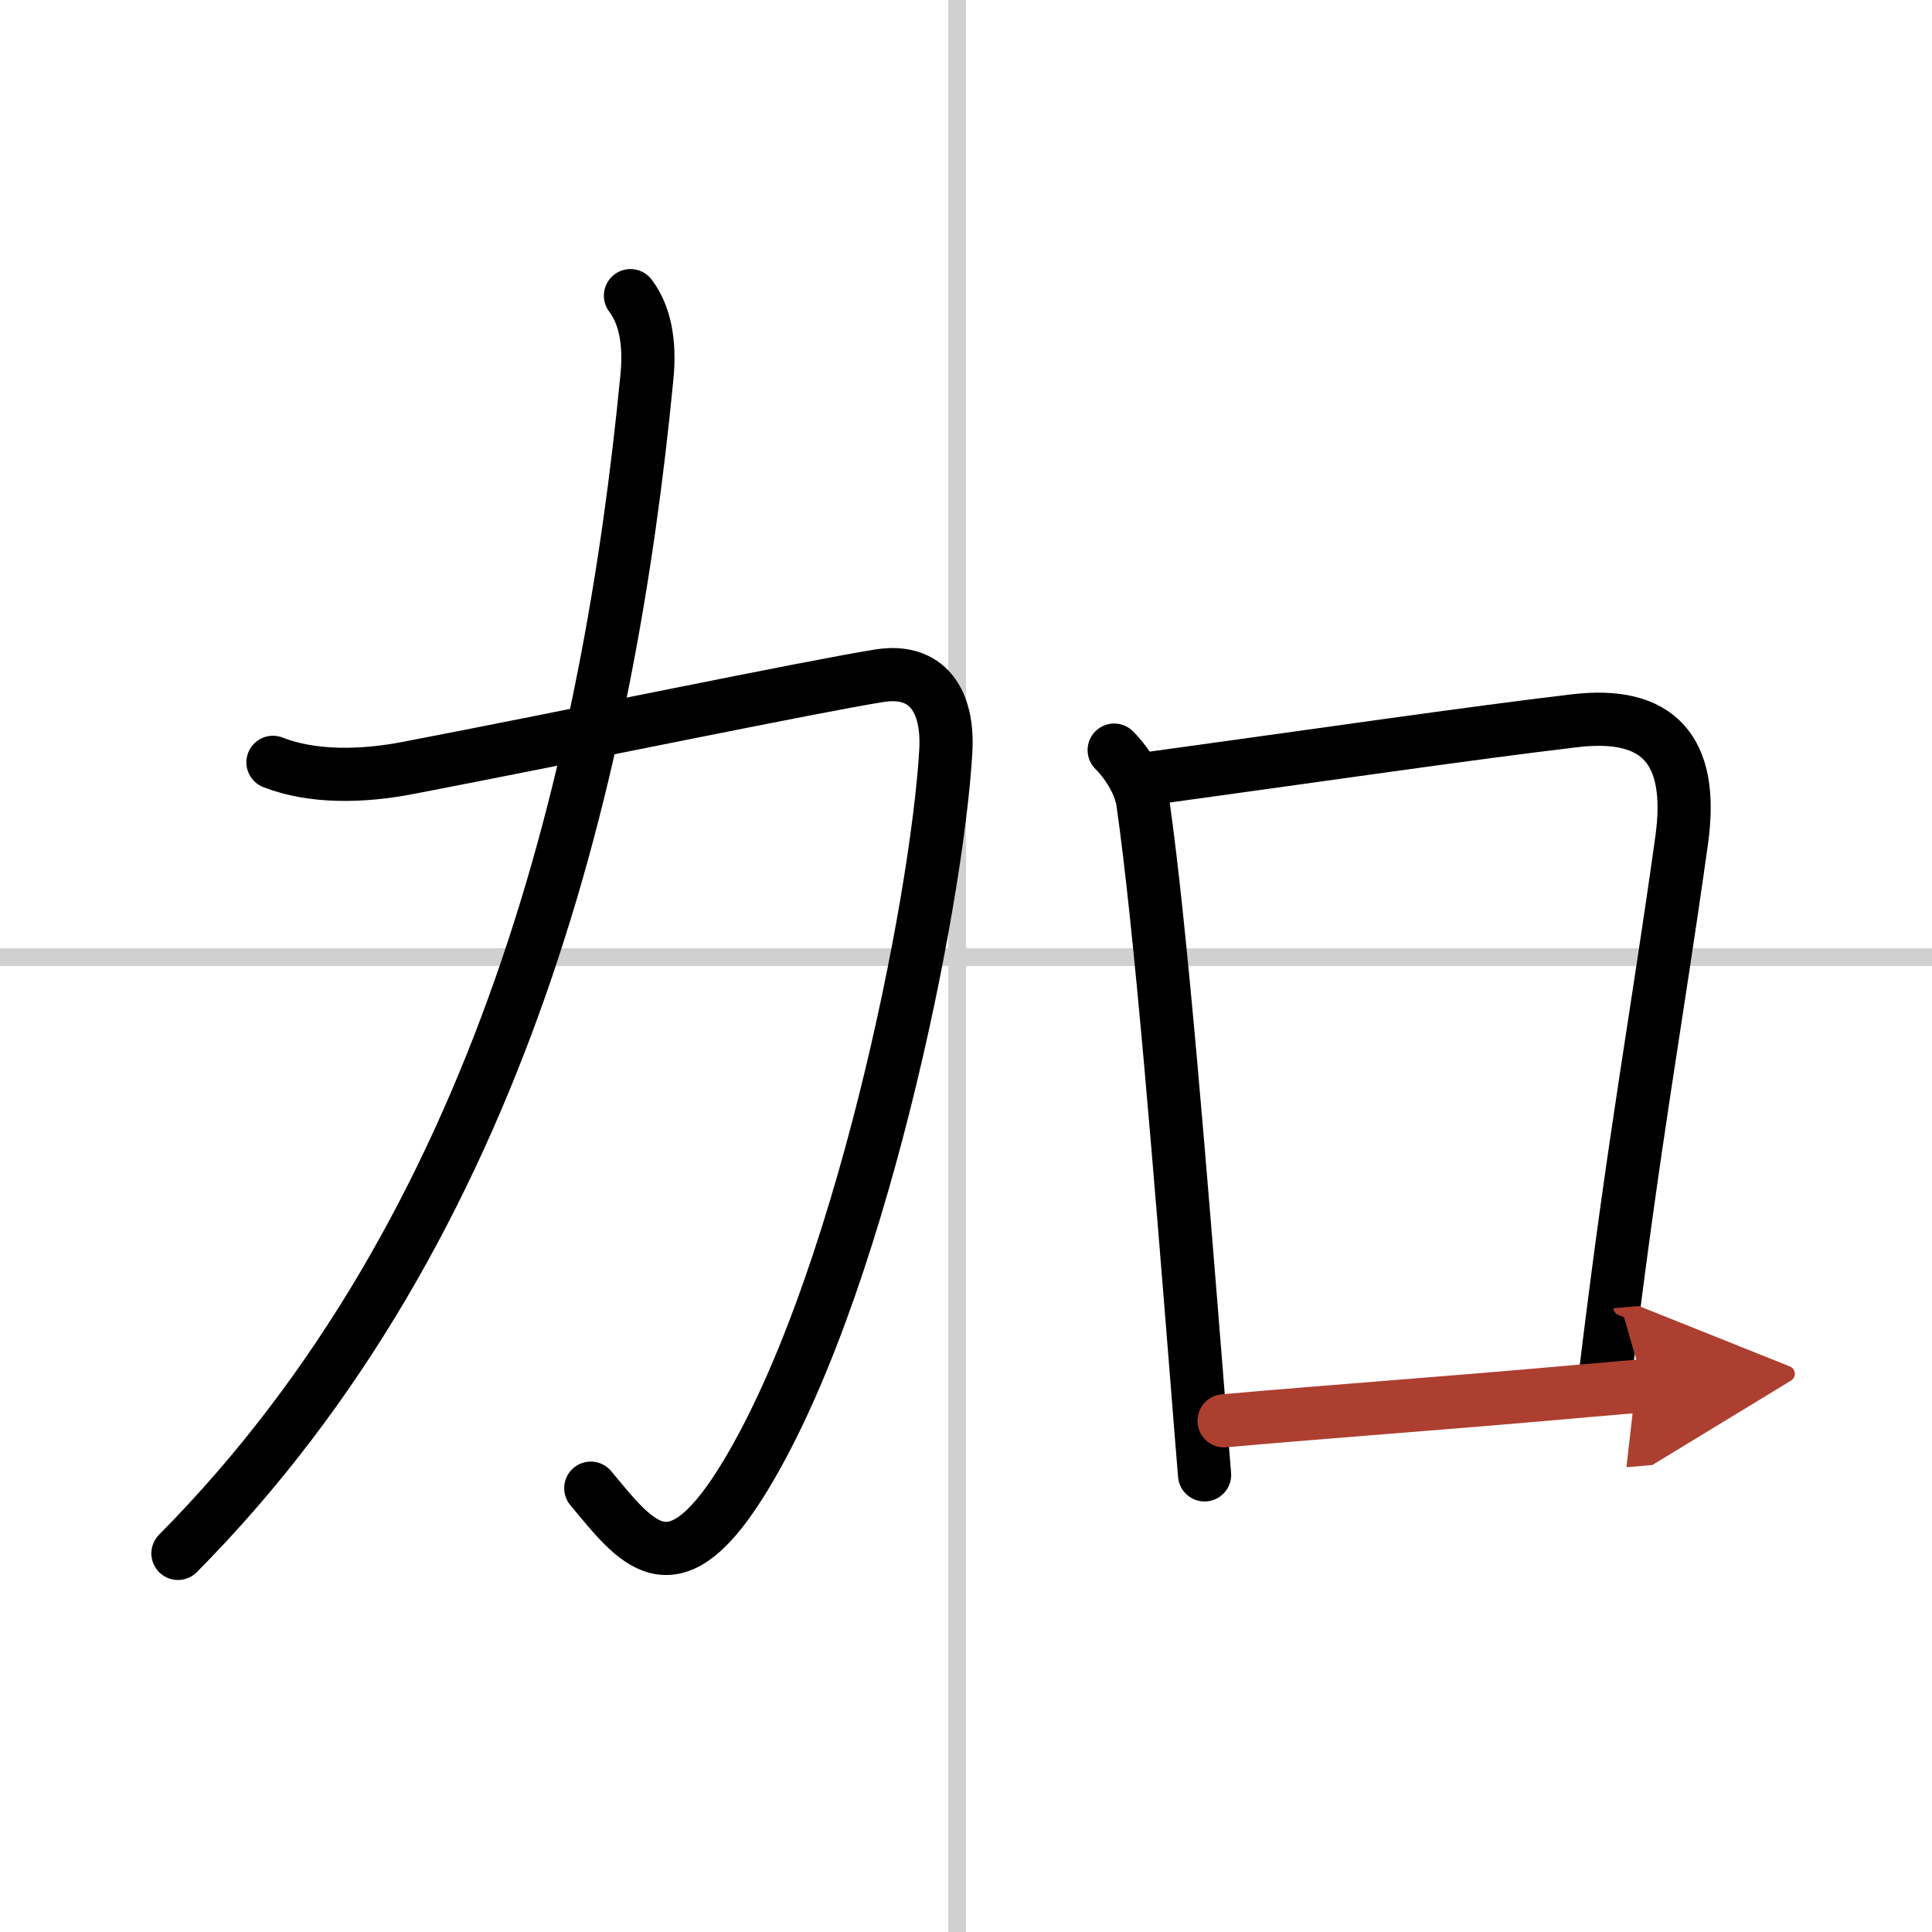
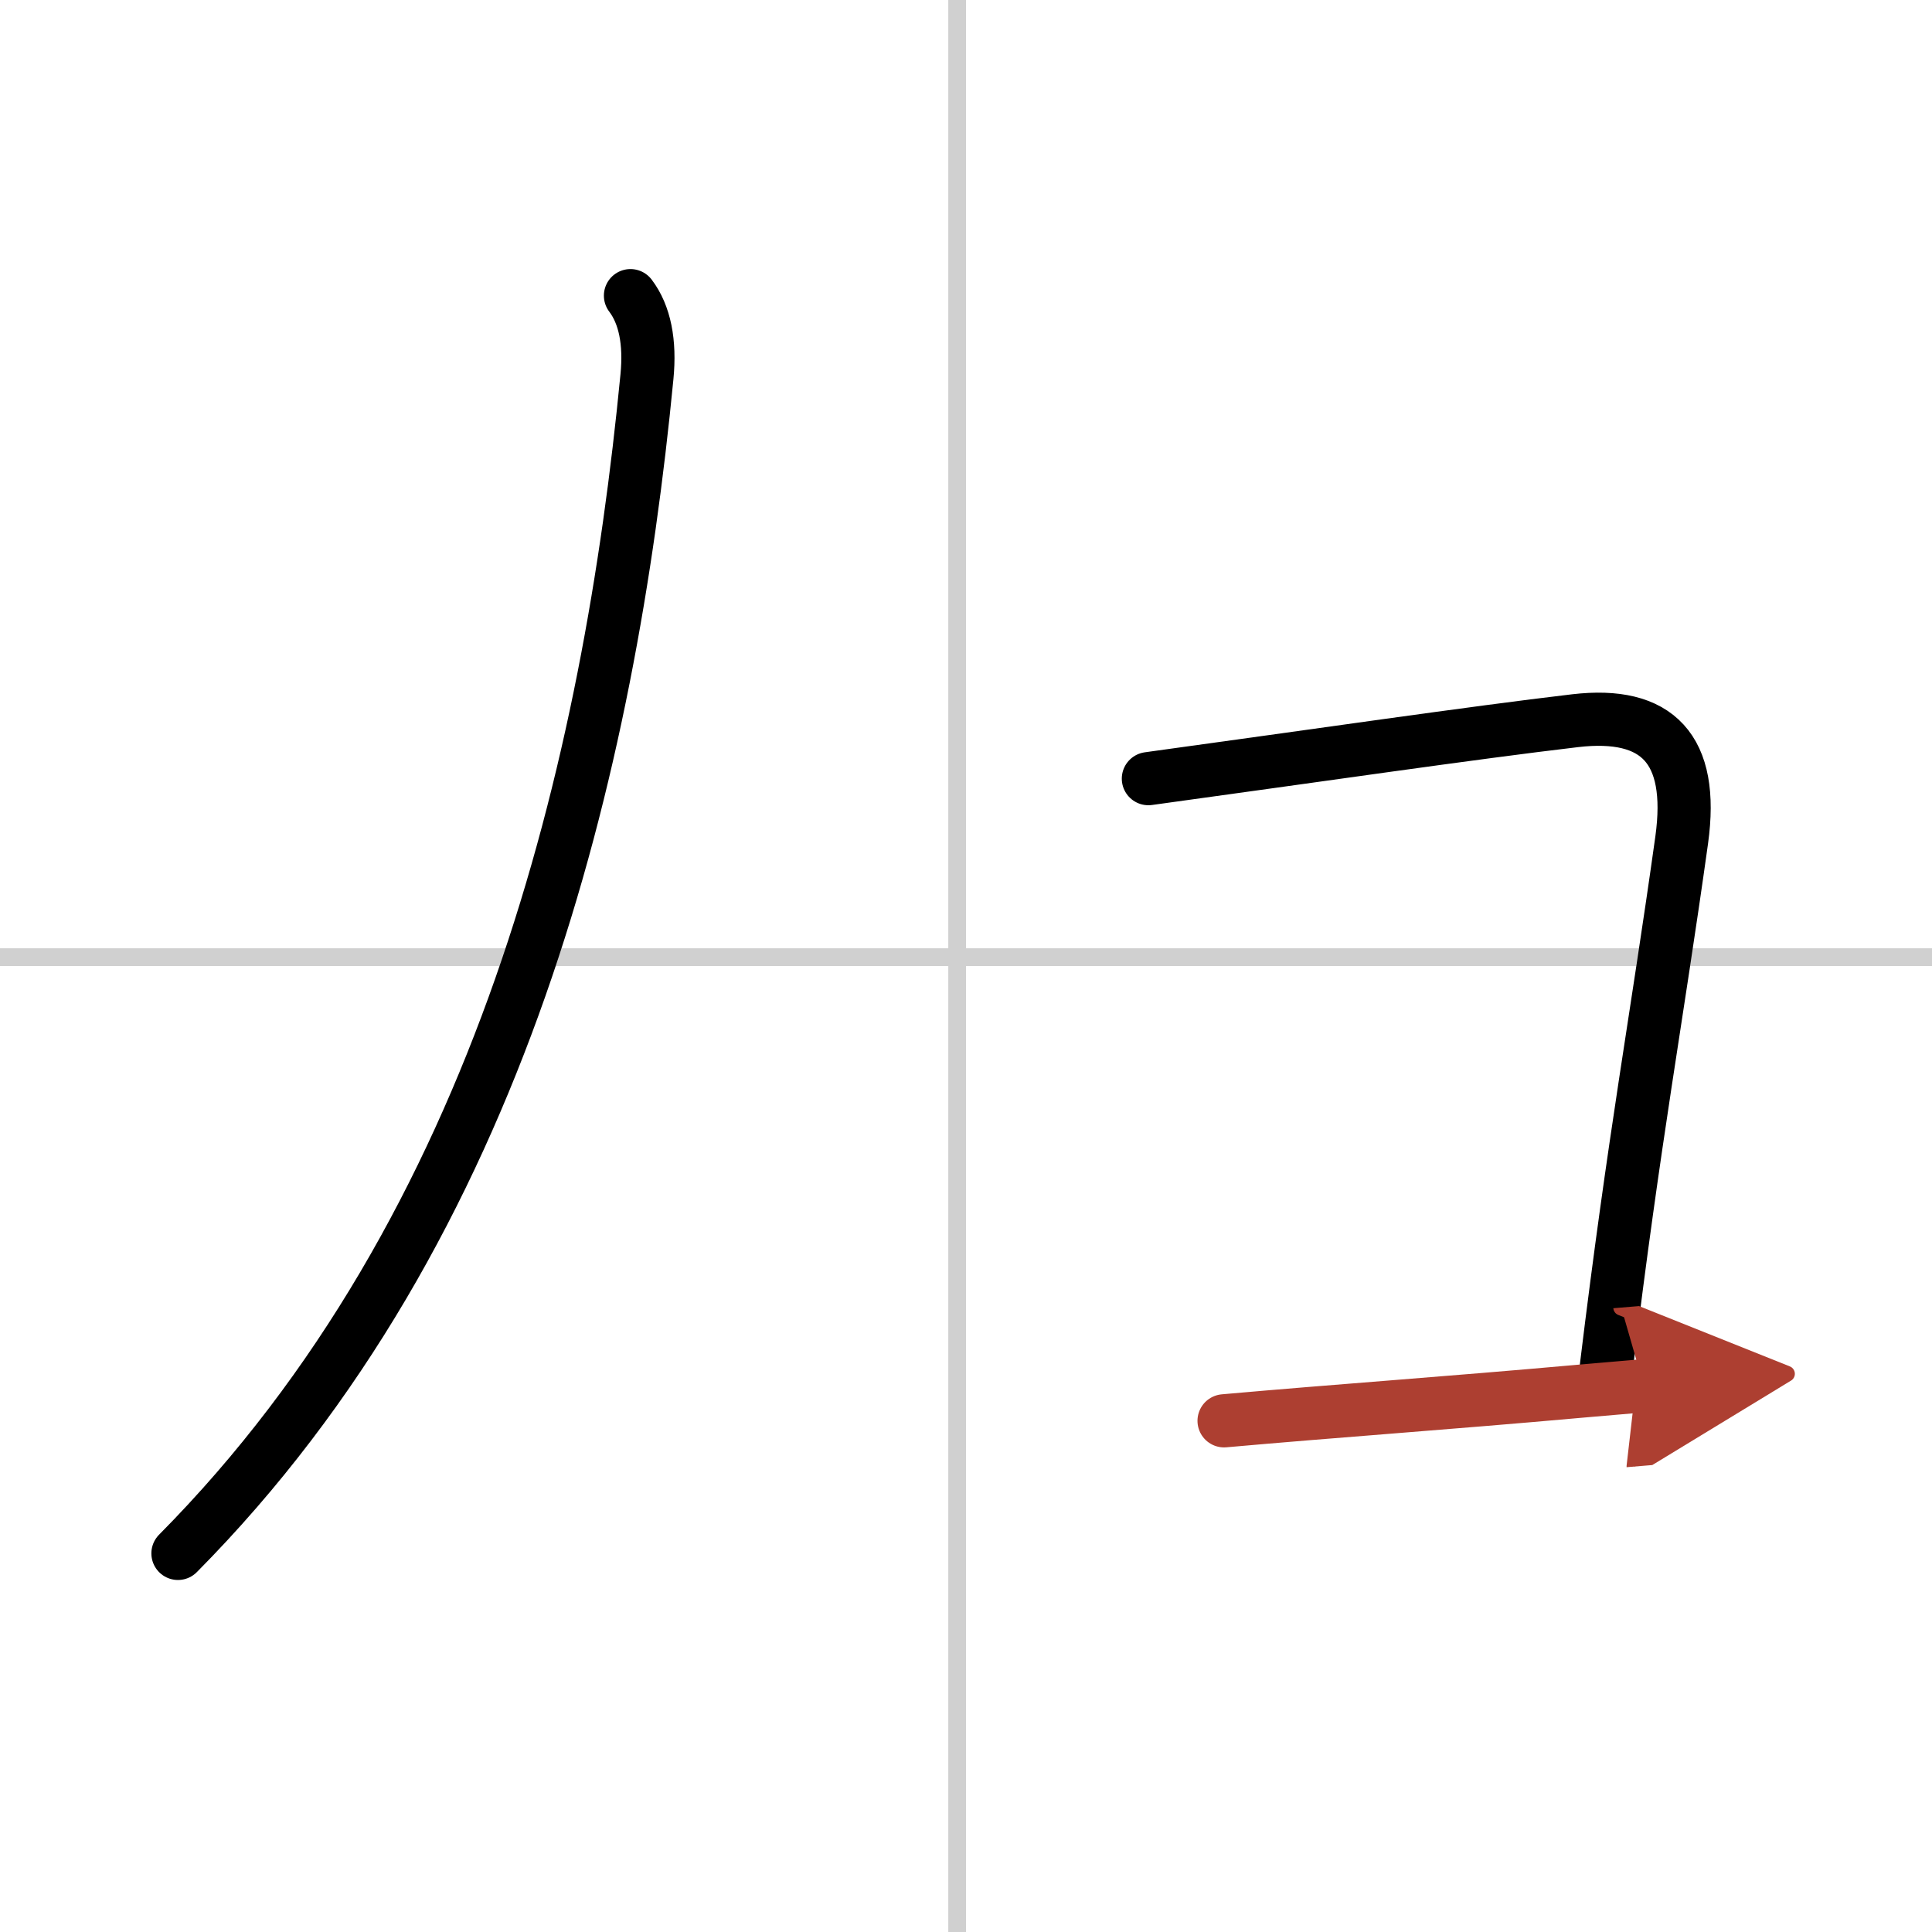
<svg xmlns="http://www.w3.org/2000/svg" width="400" height="400" viewBox="0 0 109 109">
  <defs>
    <marker id="a" markerWidth="4" orient="auto" refX="1" refY="5" viewBox="0 0 10 10">
      <polyline points="0 0 10 5 0 10 1 5" fill="#ad3f31" stroke="#ad3f31" />
    </marker>
  </defs>
  <g fill="none" stroke="#000" stroke-linecap="round" stroke-linejoin="round" stroke-width="3">
    <rect width="100%" height="100%" fill="#fff" stroke="#fff" />
    <line x1="54" x2="54" y2="109" stroke="#d0d0d0" stroke-width="1" />
    <line x2="109" y1="54" y2="54" stroke="#d0d0d0" stroke-width="1" />
-     <path d="m15.4 43.01c2.22 0.87 5.03 0.82 7.65 0.31 8.82-1.69 22.9-4.62 26.59-5.2 2.64-0.41 3.89 1.37 3.72 4.27-0.49 8.49-4.91 30.77-11.61 41.36-3.88 6.12-5.88 3.25-8.42 0.21" />
    <path d="m35.57 16.68c0.81 1.07 1.12 2.62 0.93 4.57-2.12 21.88-8.12 47.88-26.46 66.39" />
-     <path d="m62.86 42.32c0.85 0.85 1.48 2.02 1.61 2.89 1.02 7.12 2.12 20.88 3.11 33.28 0.13 1.6 0.25 3.18 0.38 4.72" />
    <path d="m64.79 43.93c9.47-1.3 18.22-2.58 24.08-3.27 4.63-0.54 6.72 1.58 6.01 6.72-1.42 10.17-2.66 16.65-4.25 29.71" />
    <path d="m69.06 80.16c6.52-0.58 12.26-0.97 20.2-1.68 1.12-0.1 2.28-0.2 3.48-0.3" marker-end="url(#a)" stroke="#ad3f31" />
  </g>
</svg>